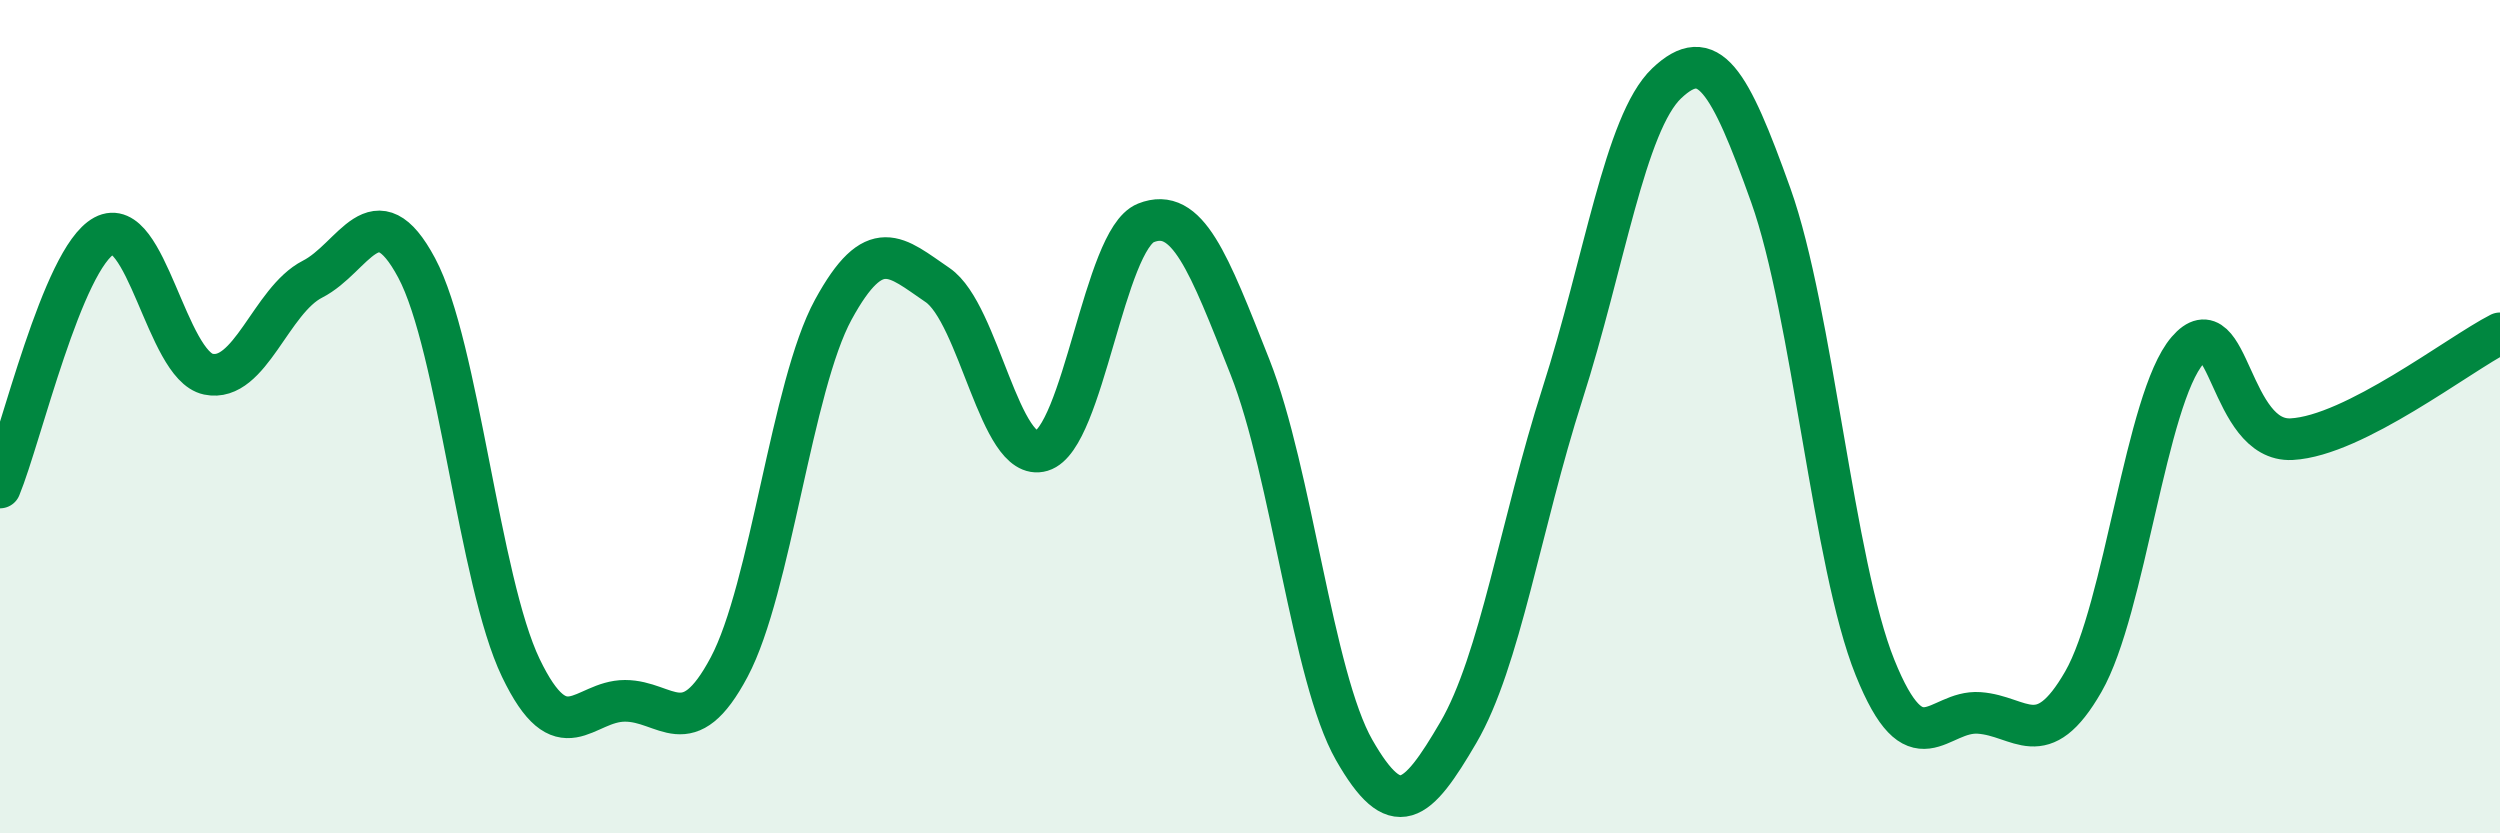
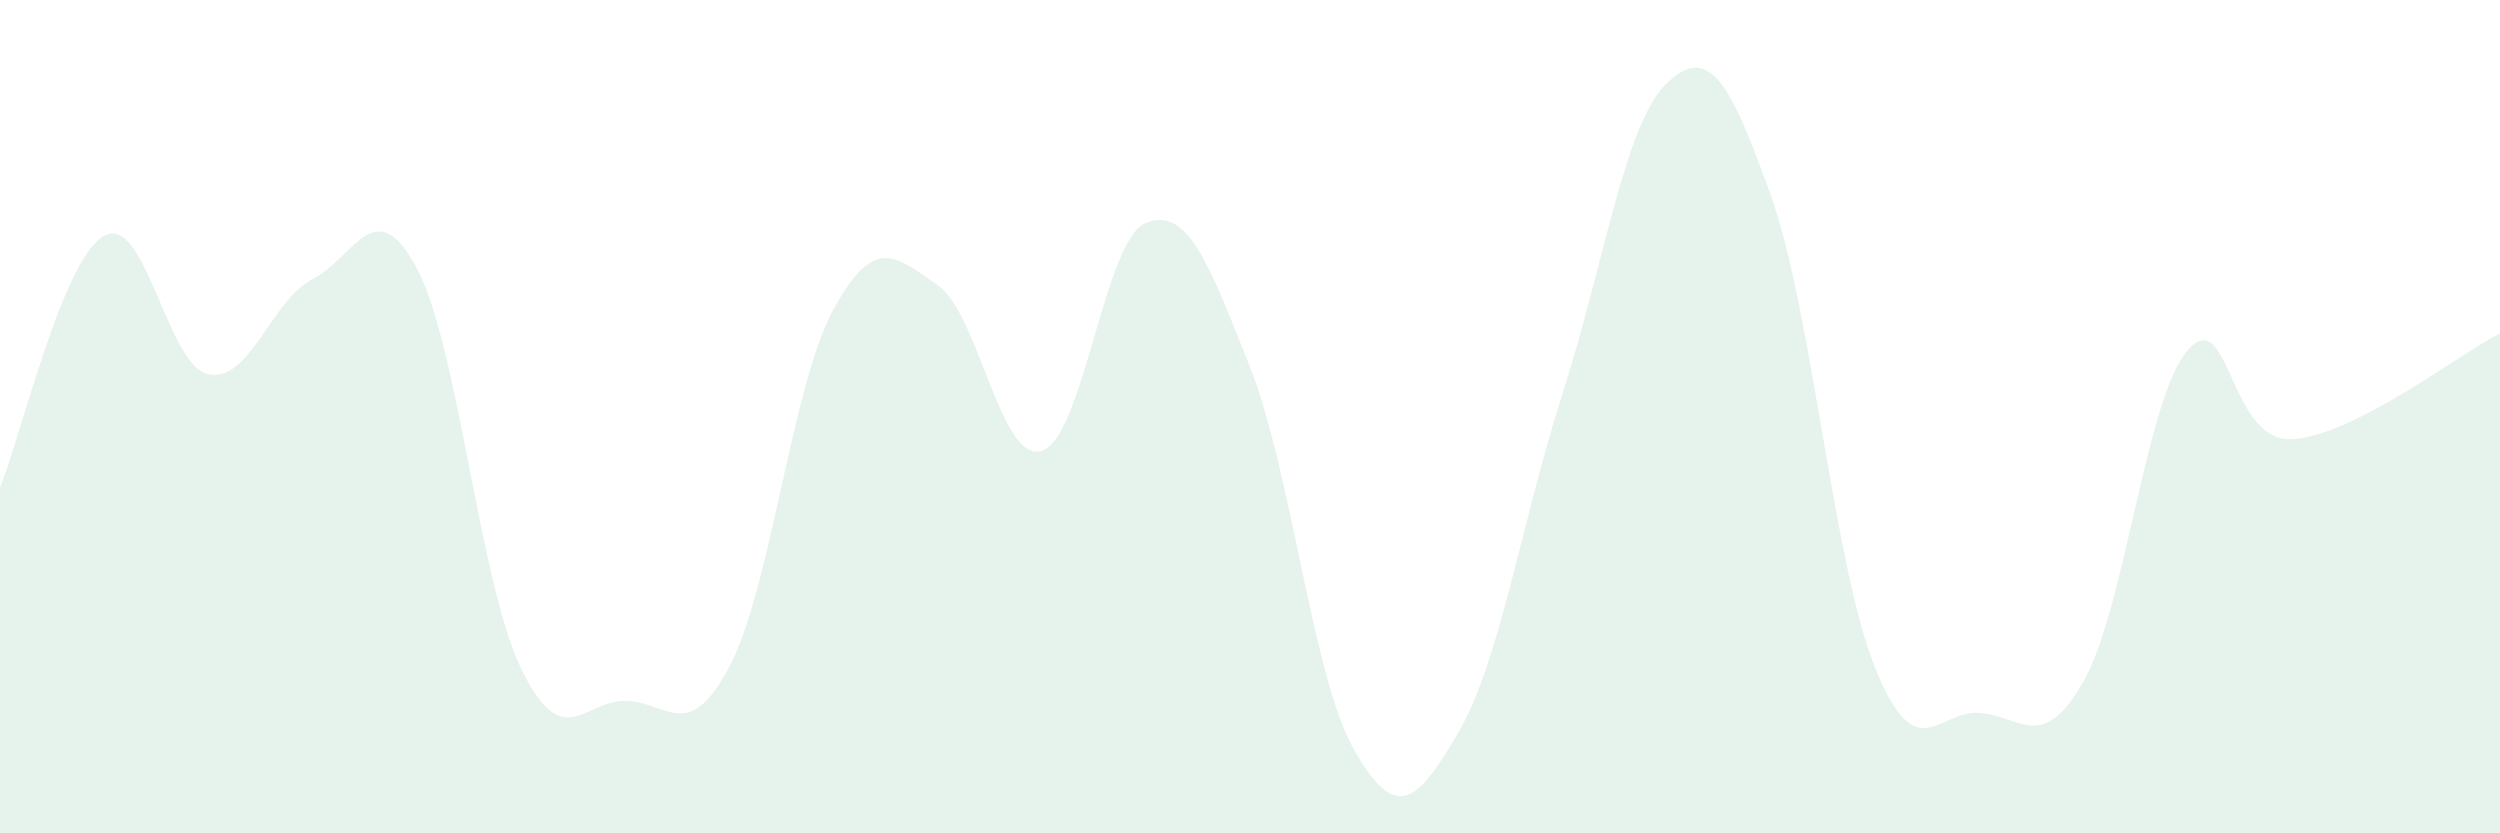
<svg xmlns="http://www.w3.org/2000/svg" width="60" height="20" viewBox="0 0 60 20">
  <path d="M 0,11.7 C 0.5,10.49 1.5,6.2 2.5,5.66 C 3.5,5.12 4,8.77 5,8.98 C 6,9.19 6.5,7.21 7.5,6.7 C 8.5,6.19 9,4.56 10,6.43 C 11,8.3 11.5,13.95 12.5,16.03 C 13.5,18.11 14,16.82 15,16.82 C 16,16.82 16.5,17.89 17.5,16.01 C 18.5,14.13 19,9.26 20,7.43 C 21,5.6 21.5,6.16 22.5,6.84 C 23.5,7.52 24,11.12 25,10.82 C 26,10.52 26.5,5.75 27.5,5.35 C 28.5,4.95 29,6.28 30,8.81 C 31,11.34 31.5,16.25 32.5,18 C 33.5,19.75 34,19.29 35,17.58 C 36,15.87 36.5,12.57 37.5,9.45 C 38.5,6.33 39,2.95 40,2 C 41,1.05 41.5,1.89 42.5,4.69 C 43.5,7.49 44,13.54 45,16.02 C 46,18.5 46.5,17.04 47.5,17.11 C 48.5,17.18 49,18.1 50,16.36 C 51,14.62 51.5,9.57 52.5,8.41 C 53.5,7.25 53.5,10.62 55,10.54 C 56.5,10.46 59,8.51 60,8L60 20L0 20Z" fill="#008740" opacity="0.1" stroke-linecap="round" stroke-linejoin="round" />
-   <path d="M 0,11.7 C 0.5,10.49 1.5,6.2 2.5,5.66 C 3.5,5.12 4,8.77 5,8.98 C 6,9.19 6.5,7.21 7.5,6.7 C 8.5,6.19 9,4.56 10,6.43 C 11,8.3 11.5,13.95 12.5,16.03 C 13.5,18.11 14,16.82 15,16.82 C 16,16.82 16.5,17.89 17.5,16.01 C 18.5,14.13 19,9.26 20,7.43 C 21,5.6 21.5,6.16 22.5,6.84 C 23.5,7.52 24,11.12 25,10.82 C 26,10.52 26.5,5.75 27.5,5.35 C 28.5,4.95 29,6.28 30,8.81 C 31,11.34 31.5,16.25 32.5,18 C 33.5,19.75 34,19.29 35,17.58 C 36,15.87 36.5,12.57 37.5,9.45 C 38.5,6.33 39,2.95 40,2 C 41,1.05 41.5,1.89 42.5,4.69 C 43.5,7.49 44,13.54 45,16.02 C 46,18.5 46.5,17.04 47.5,17.11 C 48.5,17.18 49,18.1 50,16.36 C 51,14.62 51.5,9.57 52.5,8.41 C 53.5,7.25 53.5,10.62 55,10.54 C 56.5,10.46 59,8.51 60,8" stroke="#008740" stroke-width="1" fill="none" stroke-linecap="round" stroke-linejoin="round" />
</svg>